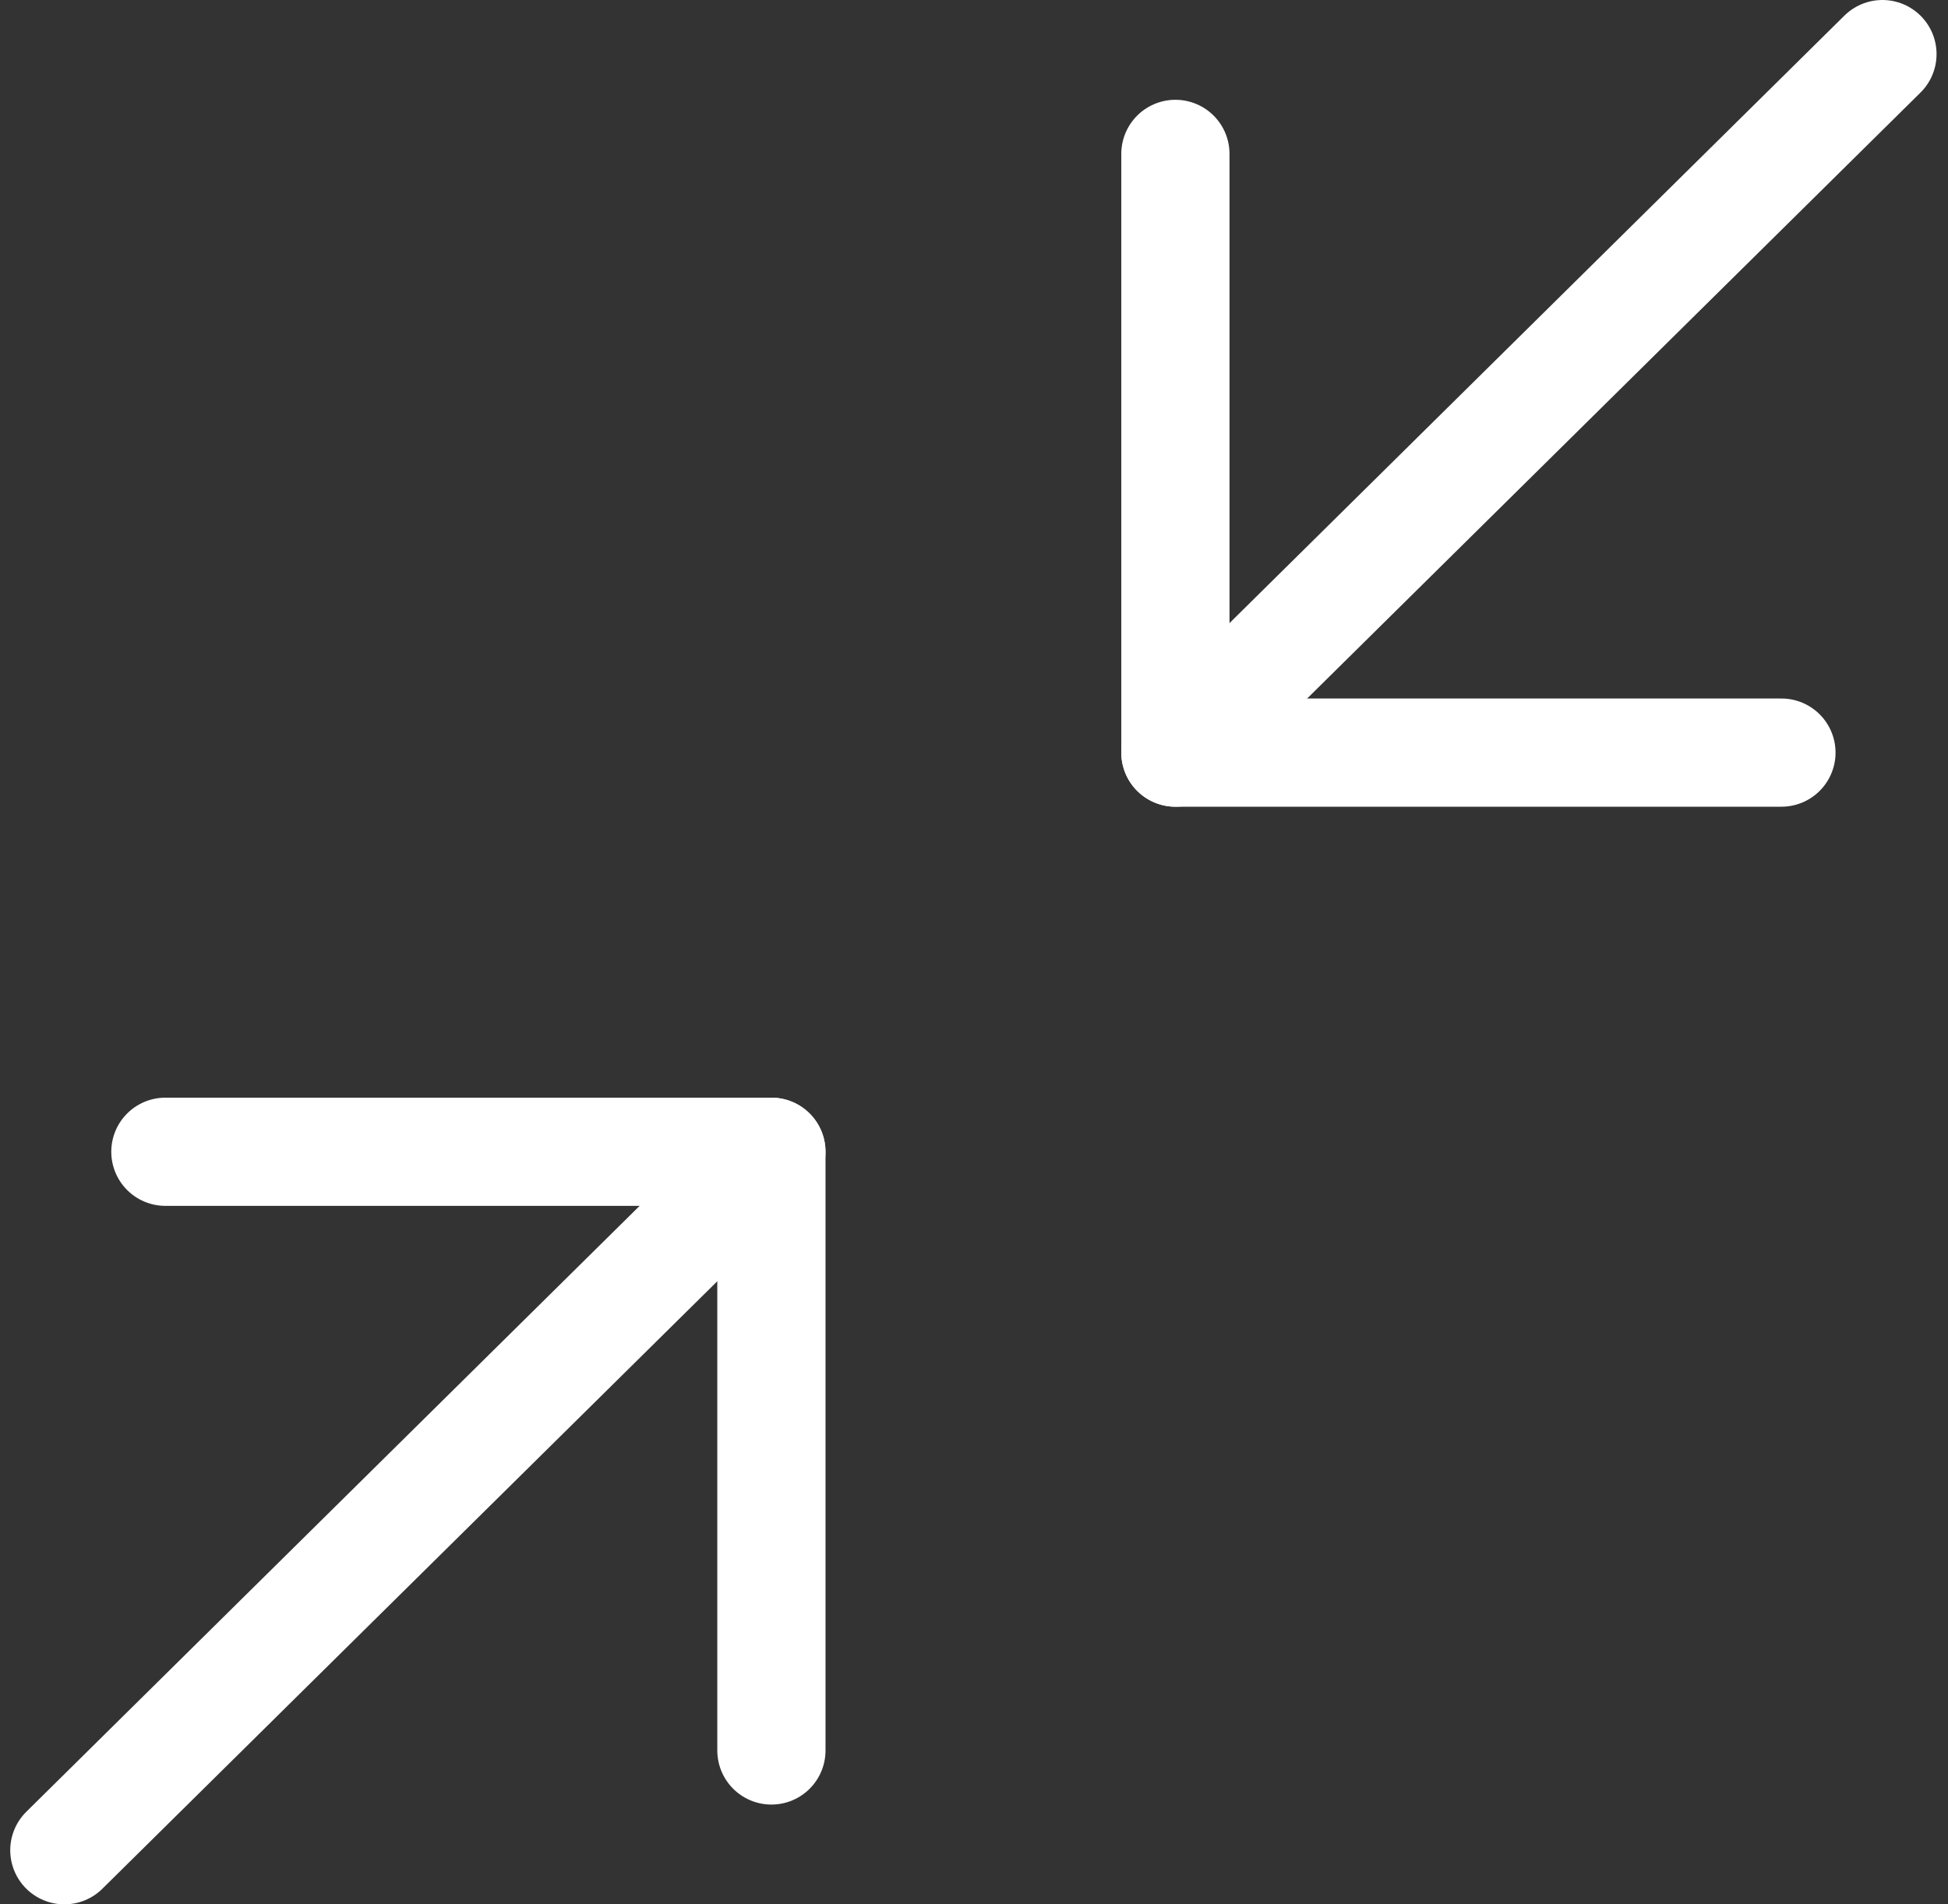
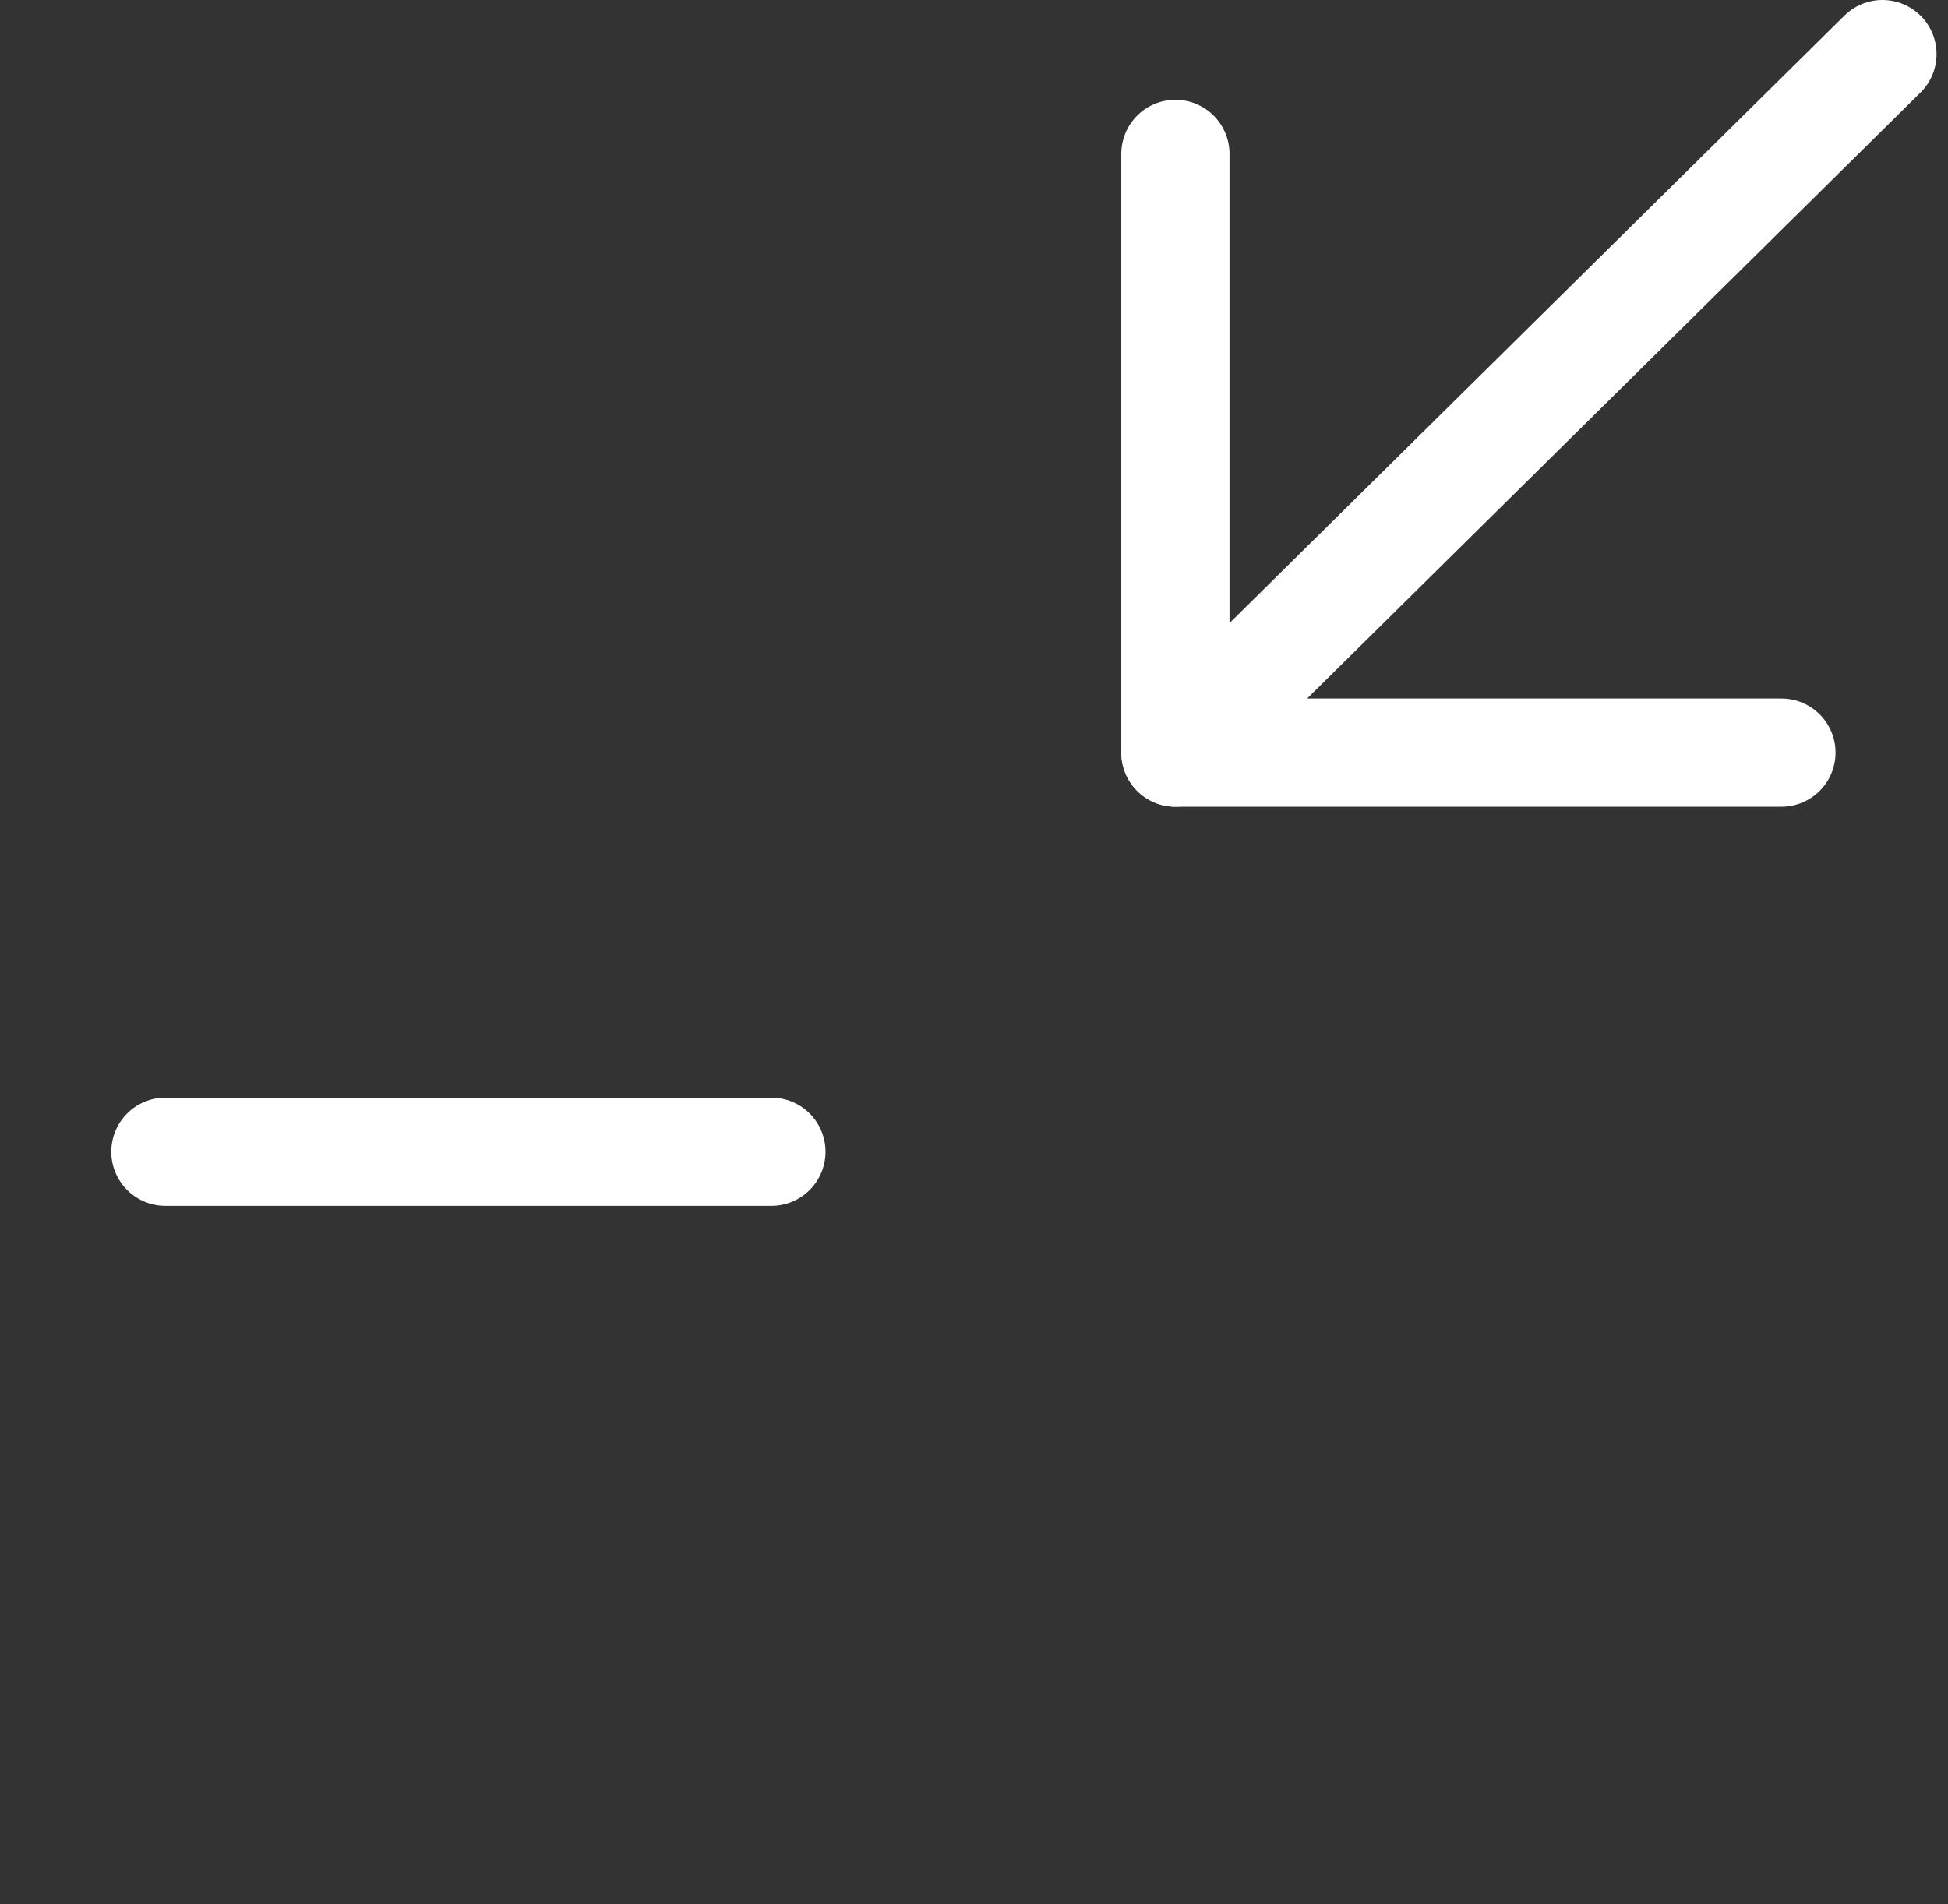
<svg xmlns="http://www.w3.org/2000/svg" width="90" height="88" viewBox="0 0 90 88" fill="none">
  <rect x="0" y="0" width="90" height="88" fill="#333333" stroke="none" />
  <path d="M82.304 34.778H54.305V7.111" stroke="white" stroke-width="5" stroke-linecap="round" stroke-linejoin="round" />
  <path d="M54.305 34.778L86.971 2.5" stroke="white" stroke-width="5" stroke-linecap="round" stroke-linejoin="round" />
-   <path d="M7.641 53.223H35.64V80.889" stroke="white" stroke-width="5" stroke-linecap="round" stroke-linejoin="round" />
-   <path d="M2.973 85.5L35.639 53.223" stroke="white" stroke-width="5" stroke-linecap="round" stroke-linejoin="round" />
+   <path d="M7.641 53.223H35.64" stroke="white" stroke-width="5" stroke-linecap="round" stroke-linejoin="round" />
</svg>